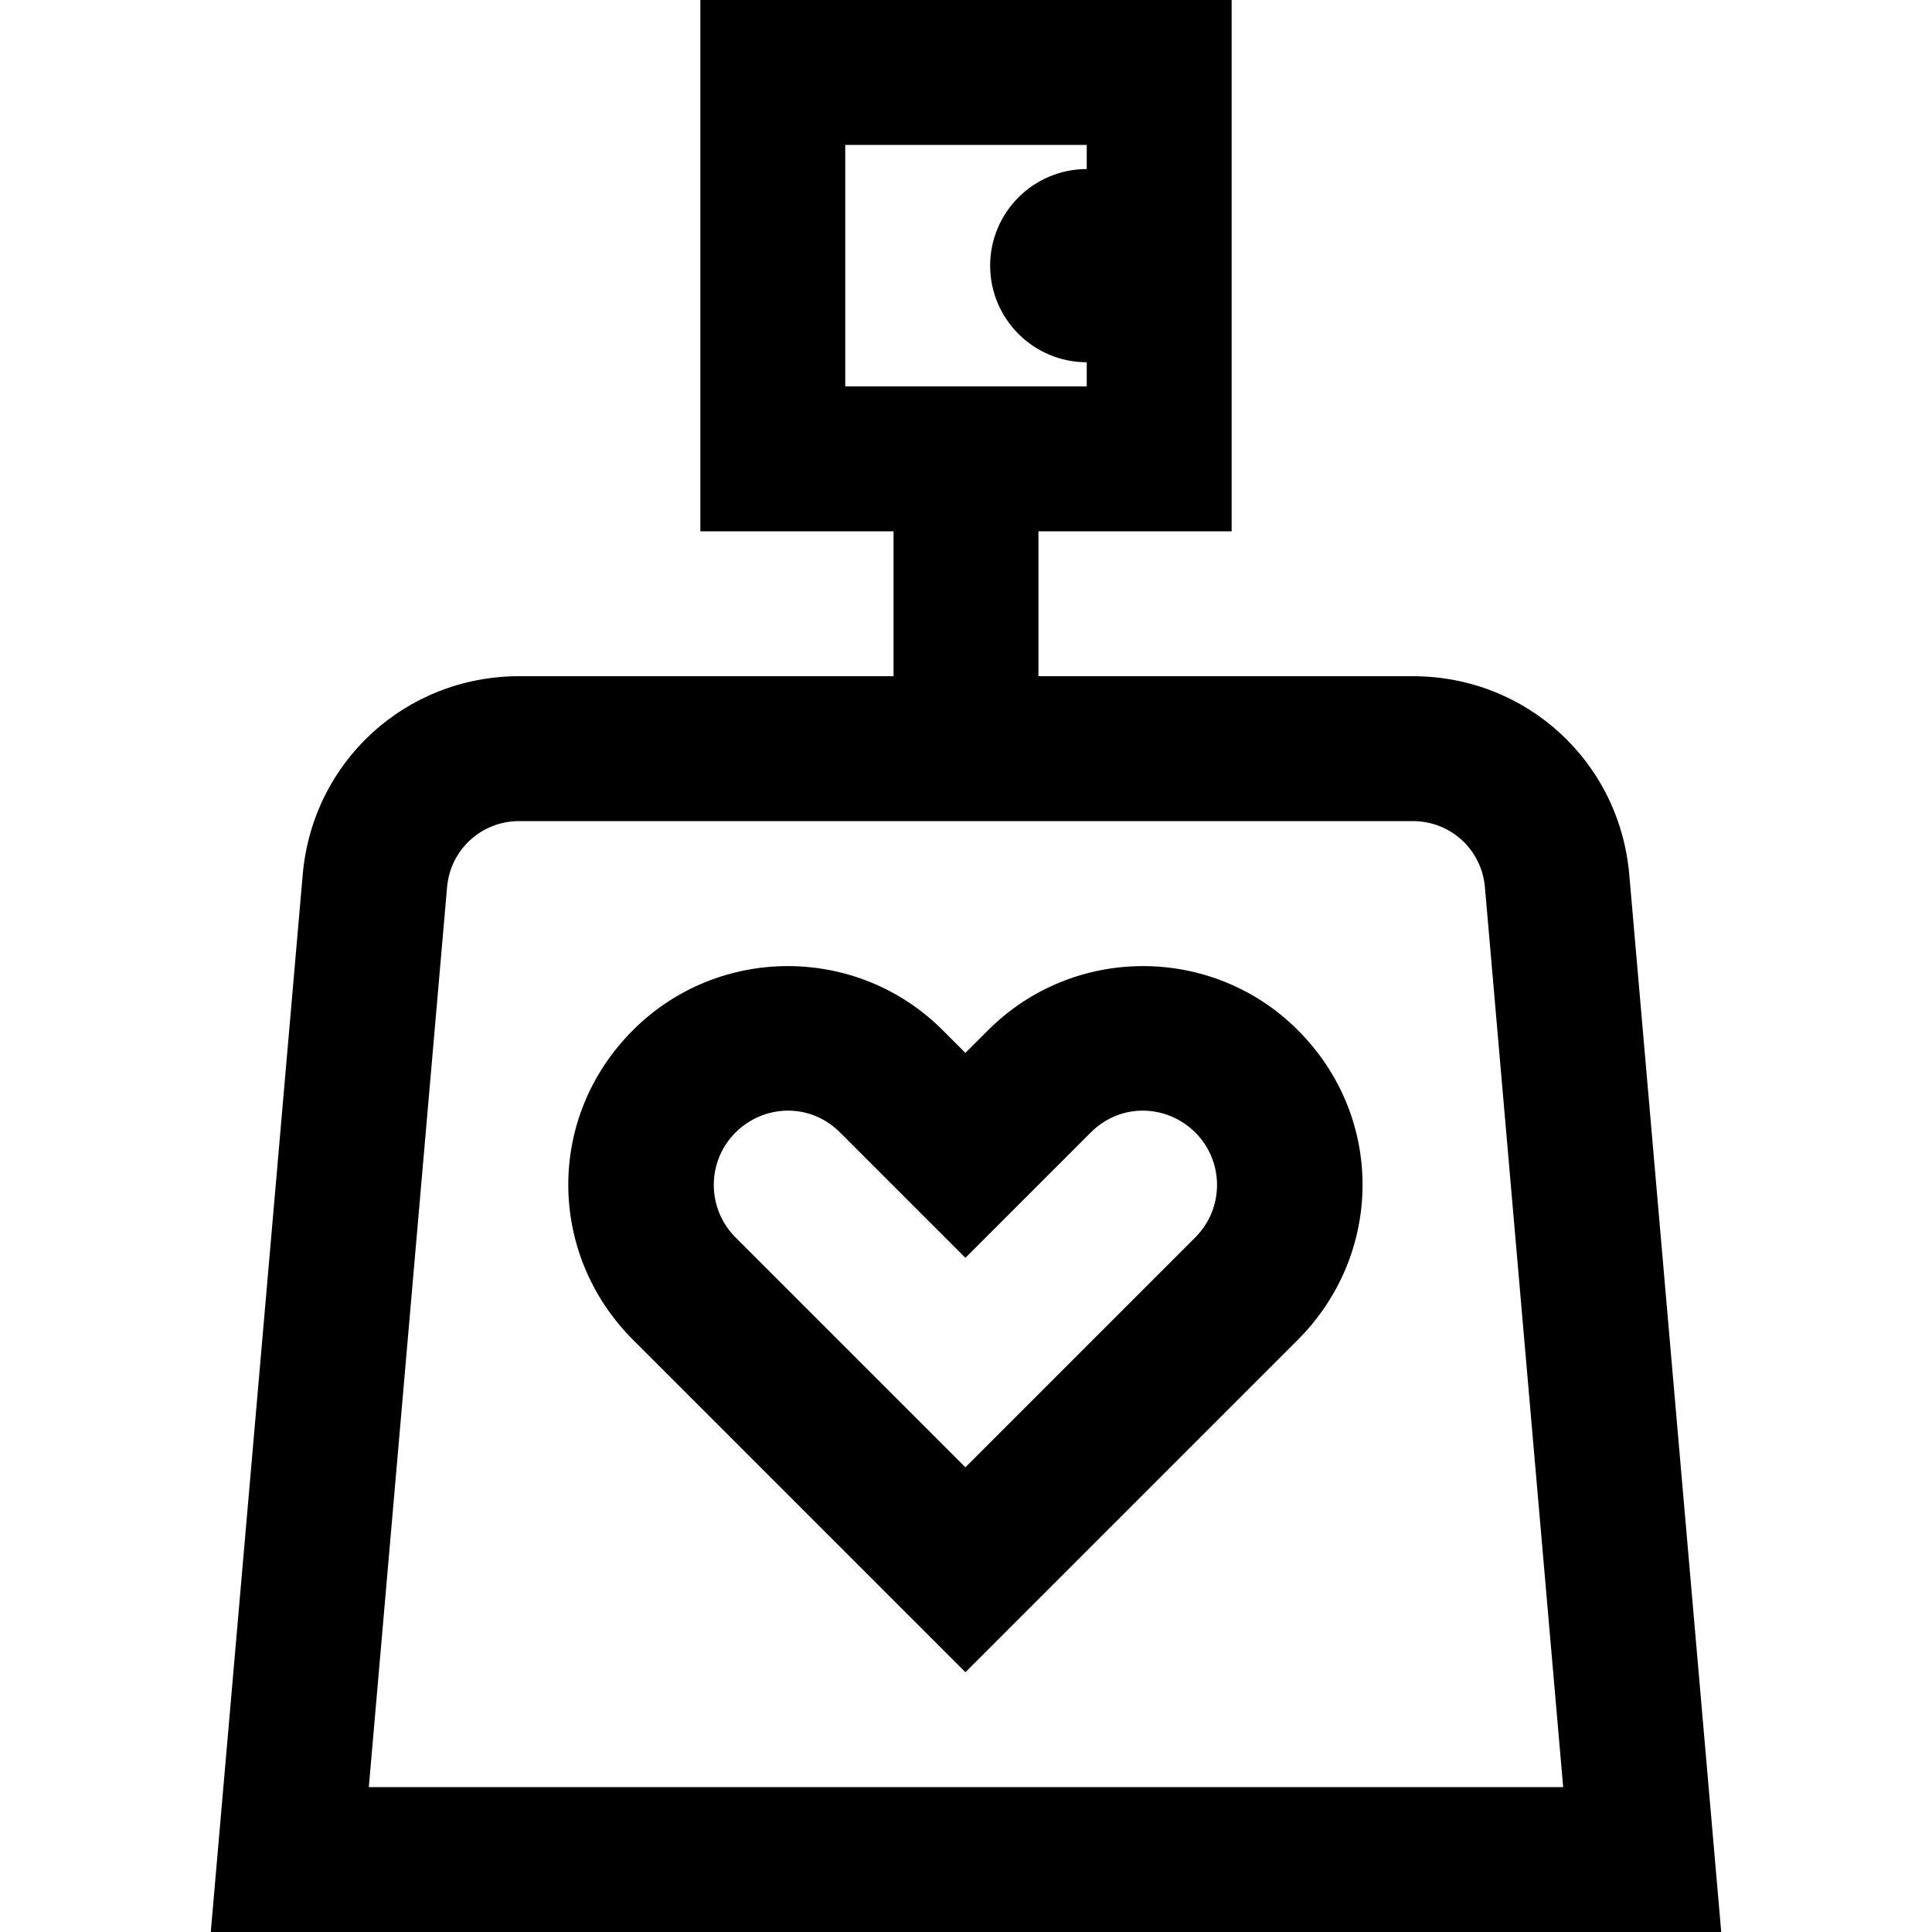
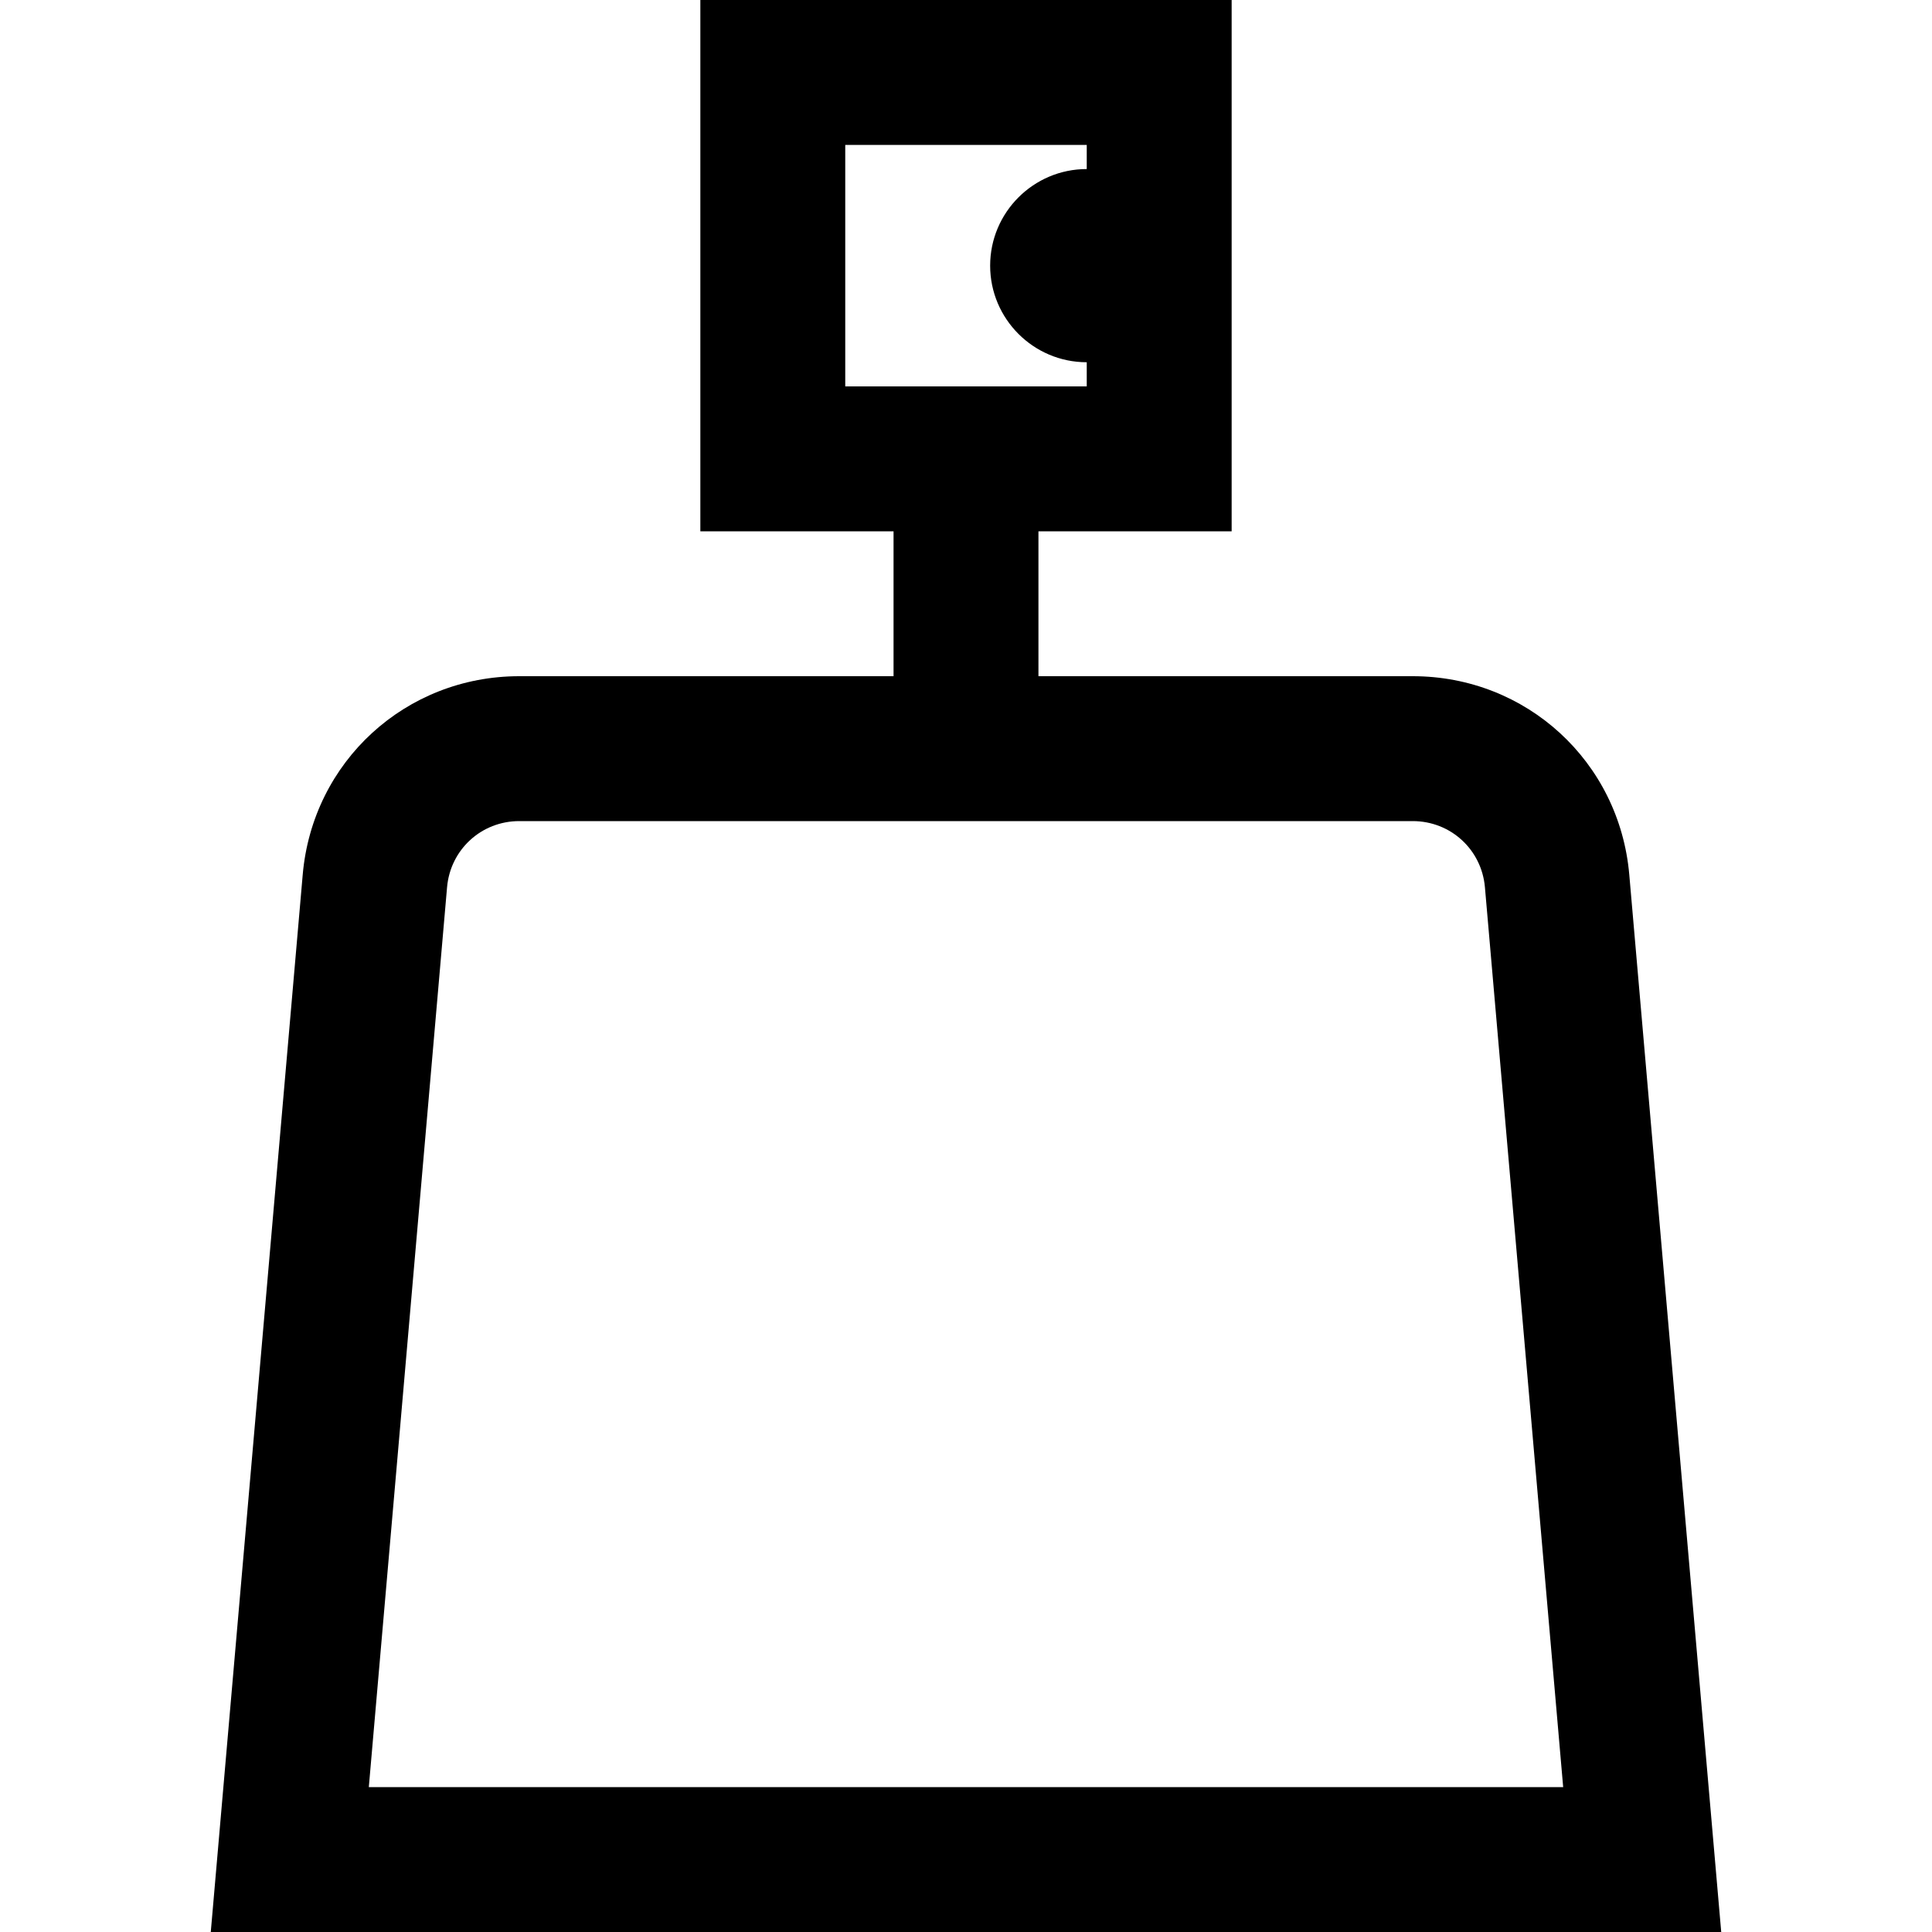
<svg xmlns="http://www.w3.org/2000/svg" fill="#000000" height="800px" width="800px" version="1.1" id="Layer_1" viewBox="0 0 512 512" xml:space="preserve">
  <g>
    <g>
      <path d="M431.777,231.809c-2.609-29.993-27.278-52.609-57.384-52.609h-99.194v-38.4h51.2V0h-140.8v140.8h51.2v38.4h-99.194    c-30.106,0-54.775,22.616-57.384,52.611L55.857,512h400.285L431.777,231.809z M223.999,102.4v-64h64v6.4    c-14.116,0-25.6,11.484-25.6,25.6c0,14.116,11.484,25.6,25.6,25.6v6.4H223.999z M97.741,473.6l20.735-238.463    c0.87-9.998,9.094-17.537,19.13-17.537h236.787c10.035,0,18.259,7.539,19.128,17.536L414.257,473.6H97.741z" />
    </g>
  </g>
  <g>
    <g>
-       <path d="M343.939,272.996c-22.624-22.624-59.435-22.625-82.061,0l-6.034,6.034l-6.034-6.034    c-22.627-22.625-59.437-22.624-82.061,0c-23.188,23.188-22.547,59.514,0,82.061l88.095,88.096l88.095-88.096    C366.486,332.509,367.128,296.183,343.939,272.996z M316.787,327.904l-60.942,60.942l-60.942-60.942    c-7.653-7.653-7.653-20.104,0-27.757c7.386-7.386,19.635-8.122,27.757,0l33.187,33.188l33.187-33.188    c8.12-8.122,20.371-7.386,27.757,0C324.438,307.8,324.438,320.252,316.787,327.904z" />
-     </g>
+       </g>
  </g>
</svg>